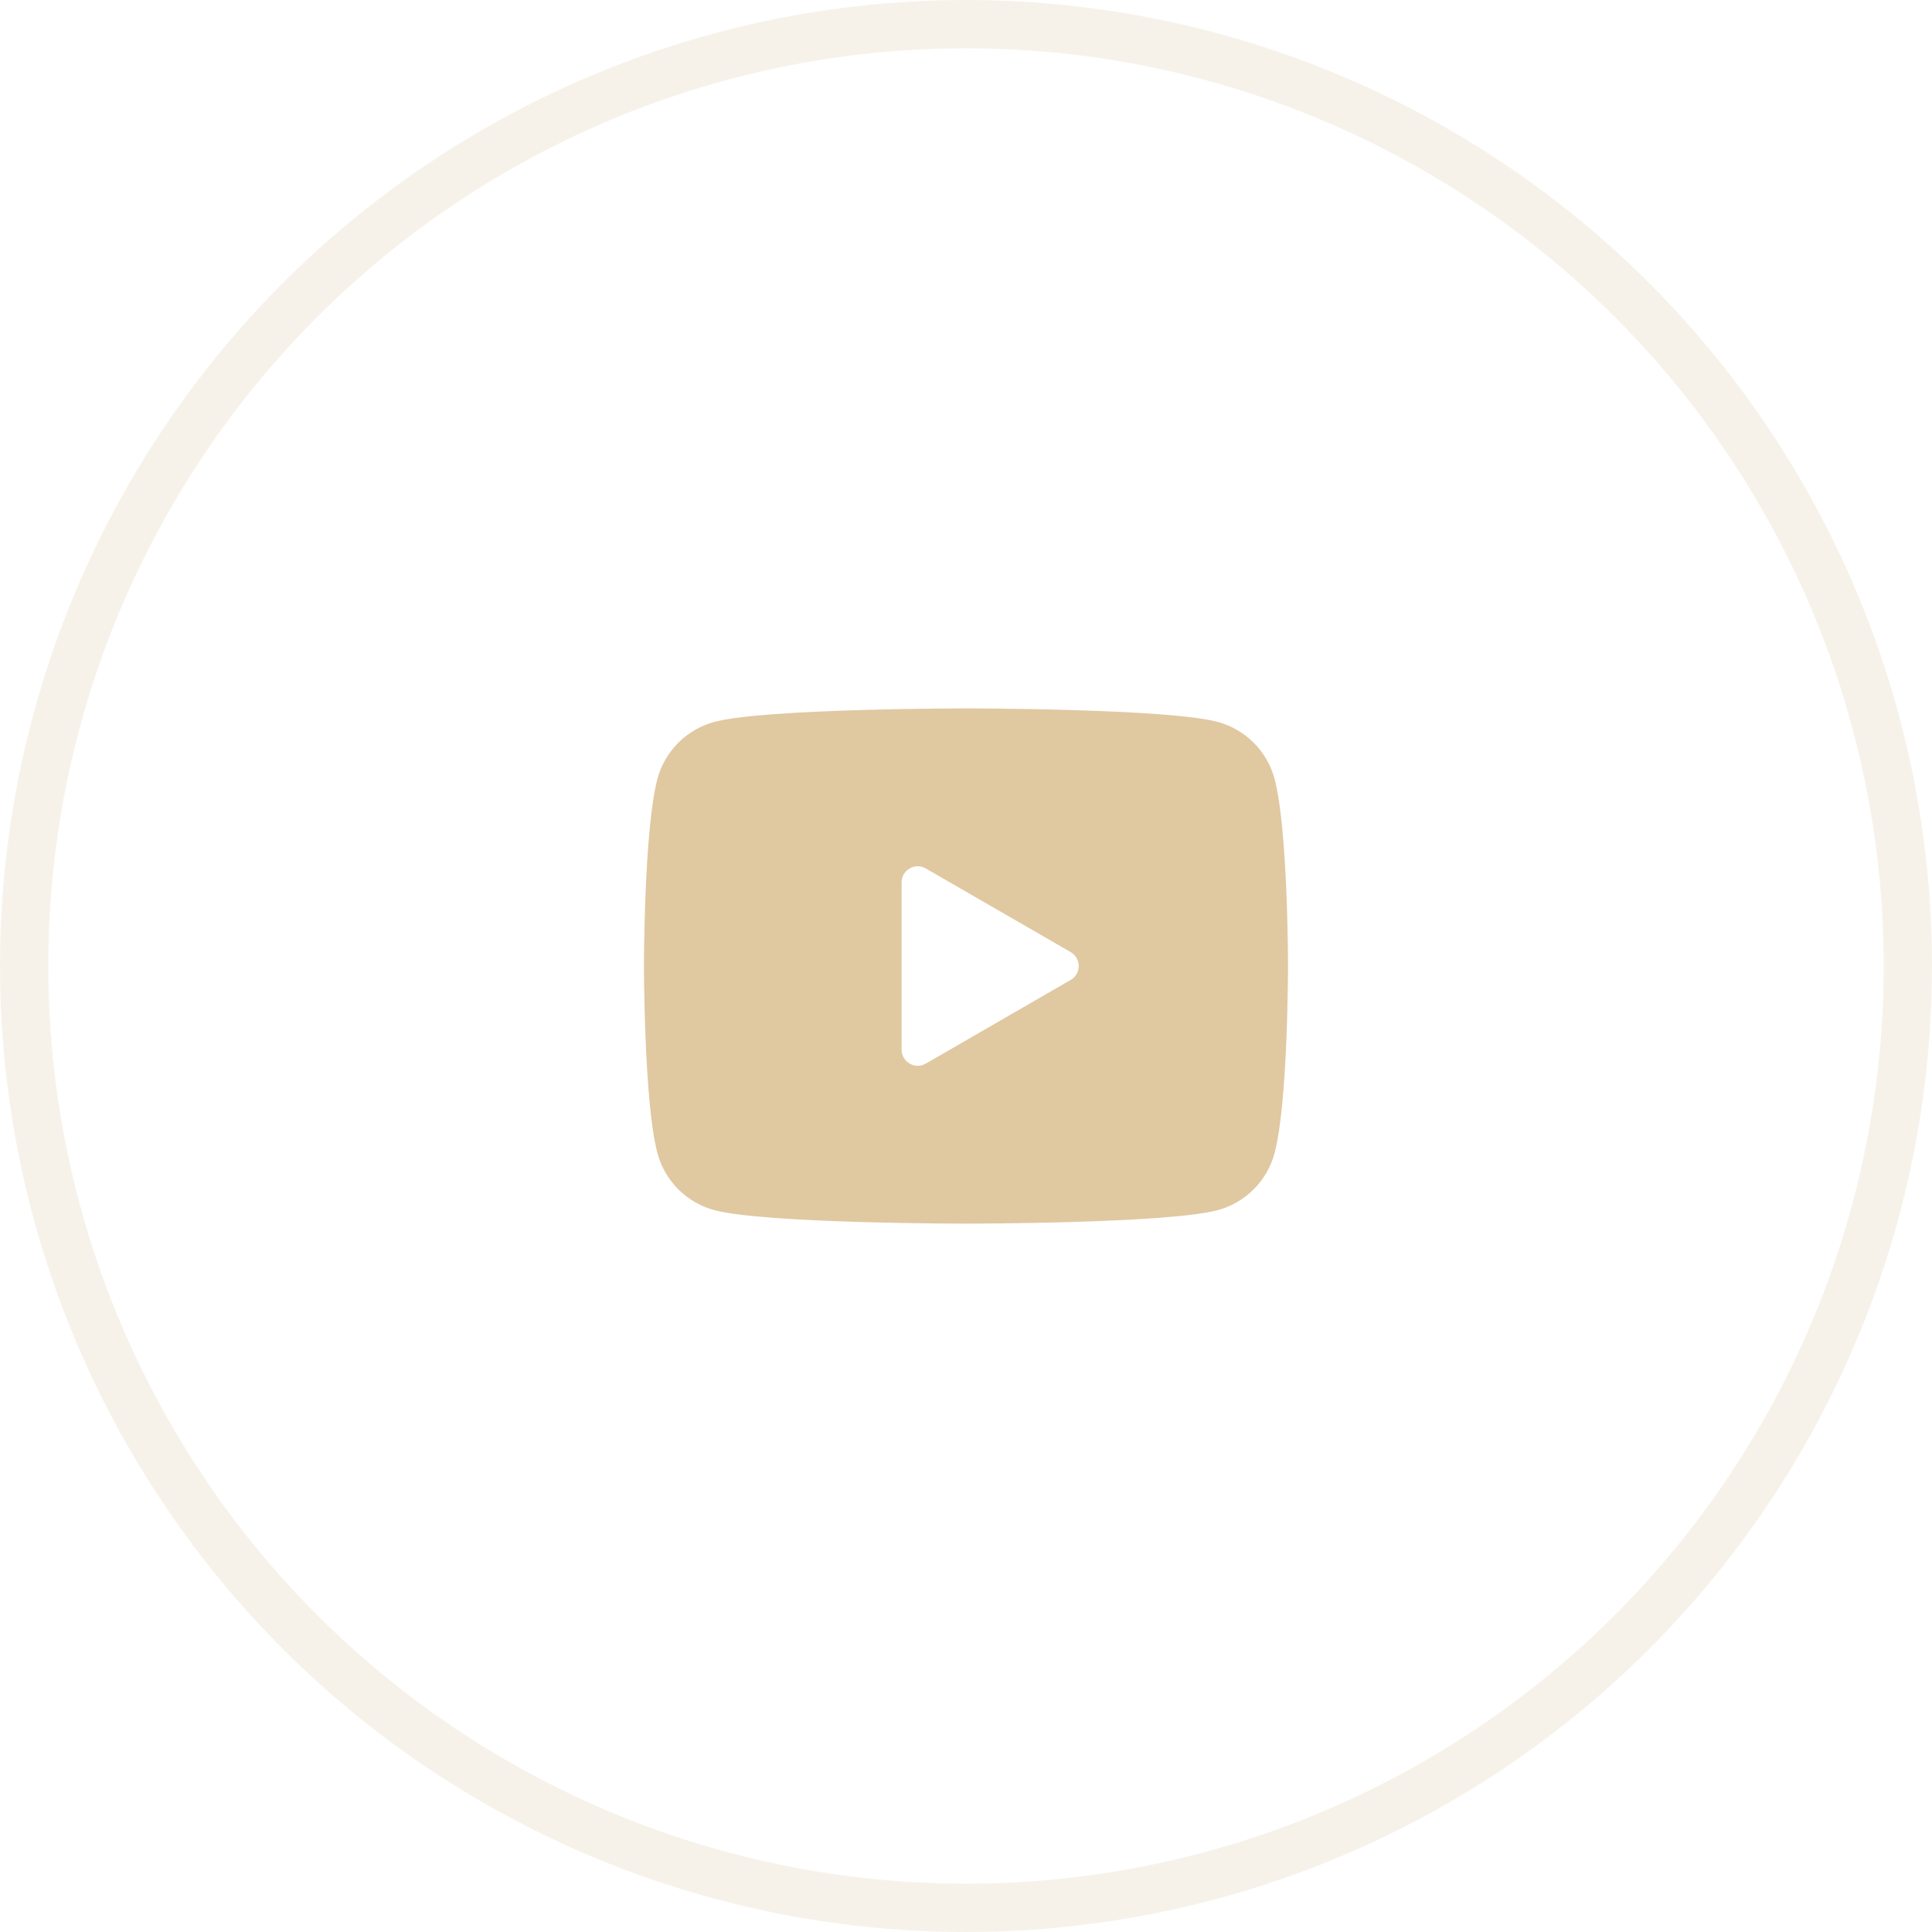
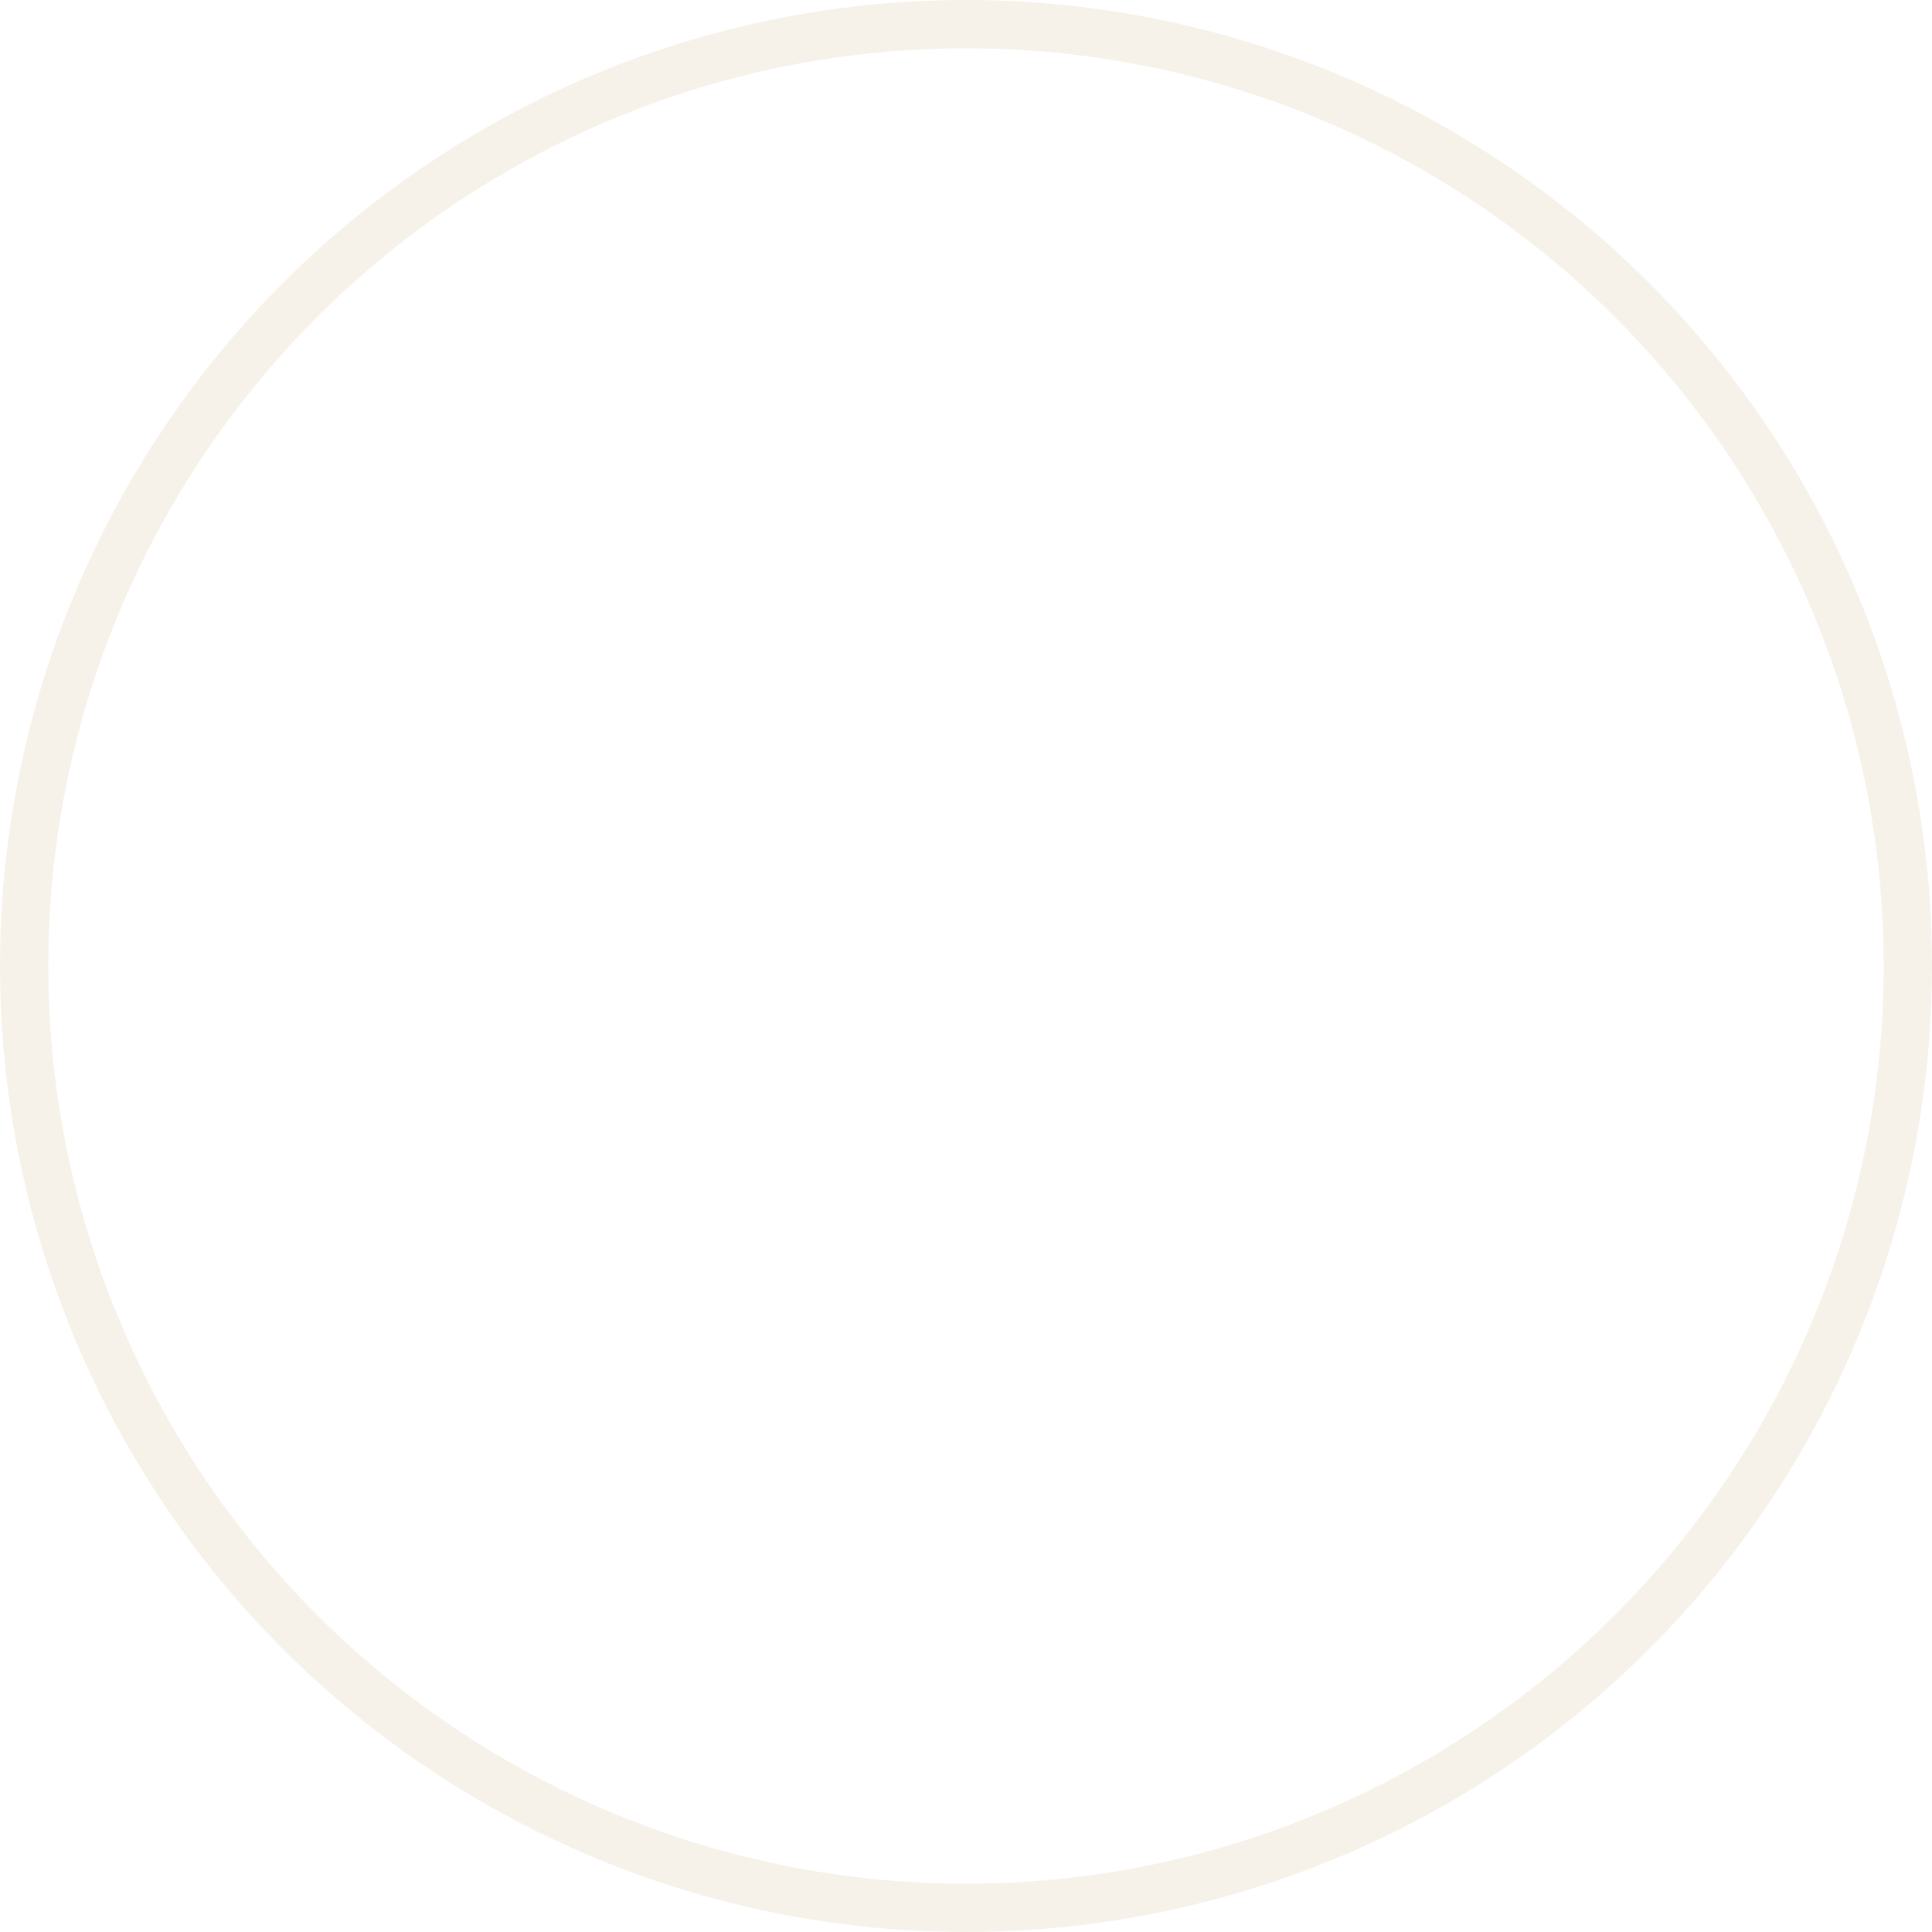
<svg xmlns="http://www.w3.org/2000/svg" width="40" height="40" viewBox="0 0 40 40" fill="none">
  <circle opacity="0.24" cx="20" cy="20" r="19.5" stroke="#E0C8A4" />
-   <path d="M26.388 16.124C26.235 15.551 25.783 15.099 25.209 14.946C24.169 14.667 20 14.667 20 14.667C20 14.667 15.831 14.667 14.791 14.946C14.217 15.099 13.765 15.551 13.612 16.124C13.333 17.164 13.333 20 13.333 20C13.333 20 13.333 22.836 13.612 23.876C13.765 24.45 14.217 24.902 14.791 25.055C15.831 25.334 20 25.334 20 25.334C20 25.334 24.169 25.334 25.209 25.055C25.783 24.902 26.235 24.45 26.388 23.876C26.667 22.836 26.667 20 26.667 20C26.667 20 26.667 17.164 26.388 16.124ZM18.667 21.732V18.268C18.667 18.012 18.945 17.852 19.167 17.98L22.167 19.712C22.389 19.84 22.389 20.161 22.167 20.289L19.167 22.021C18.945 22.15 18.667 21.989 18.667 21.732Z" fill="#E0C8A1" />
</svg>